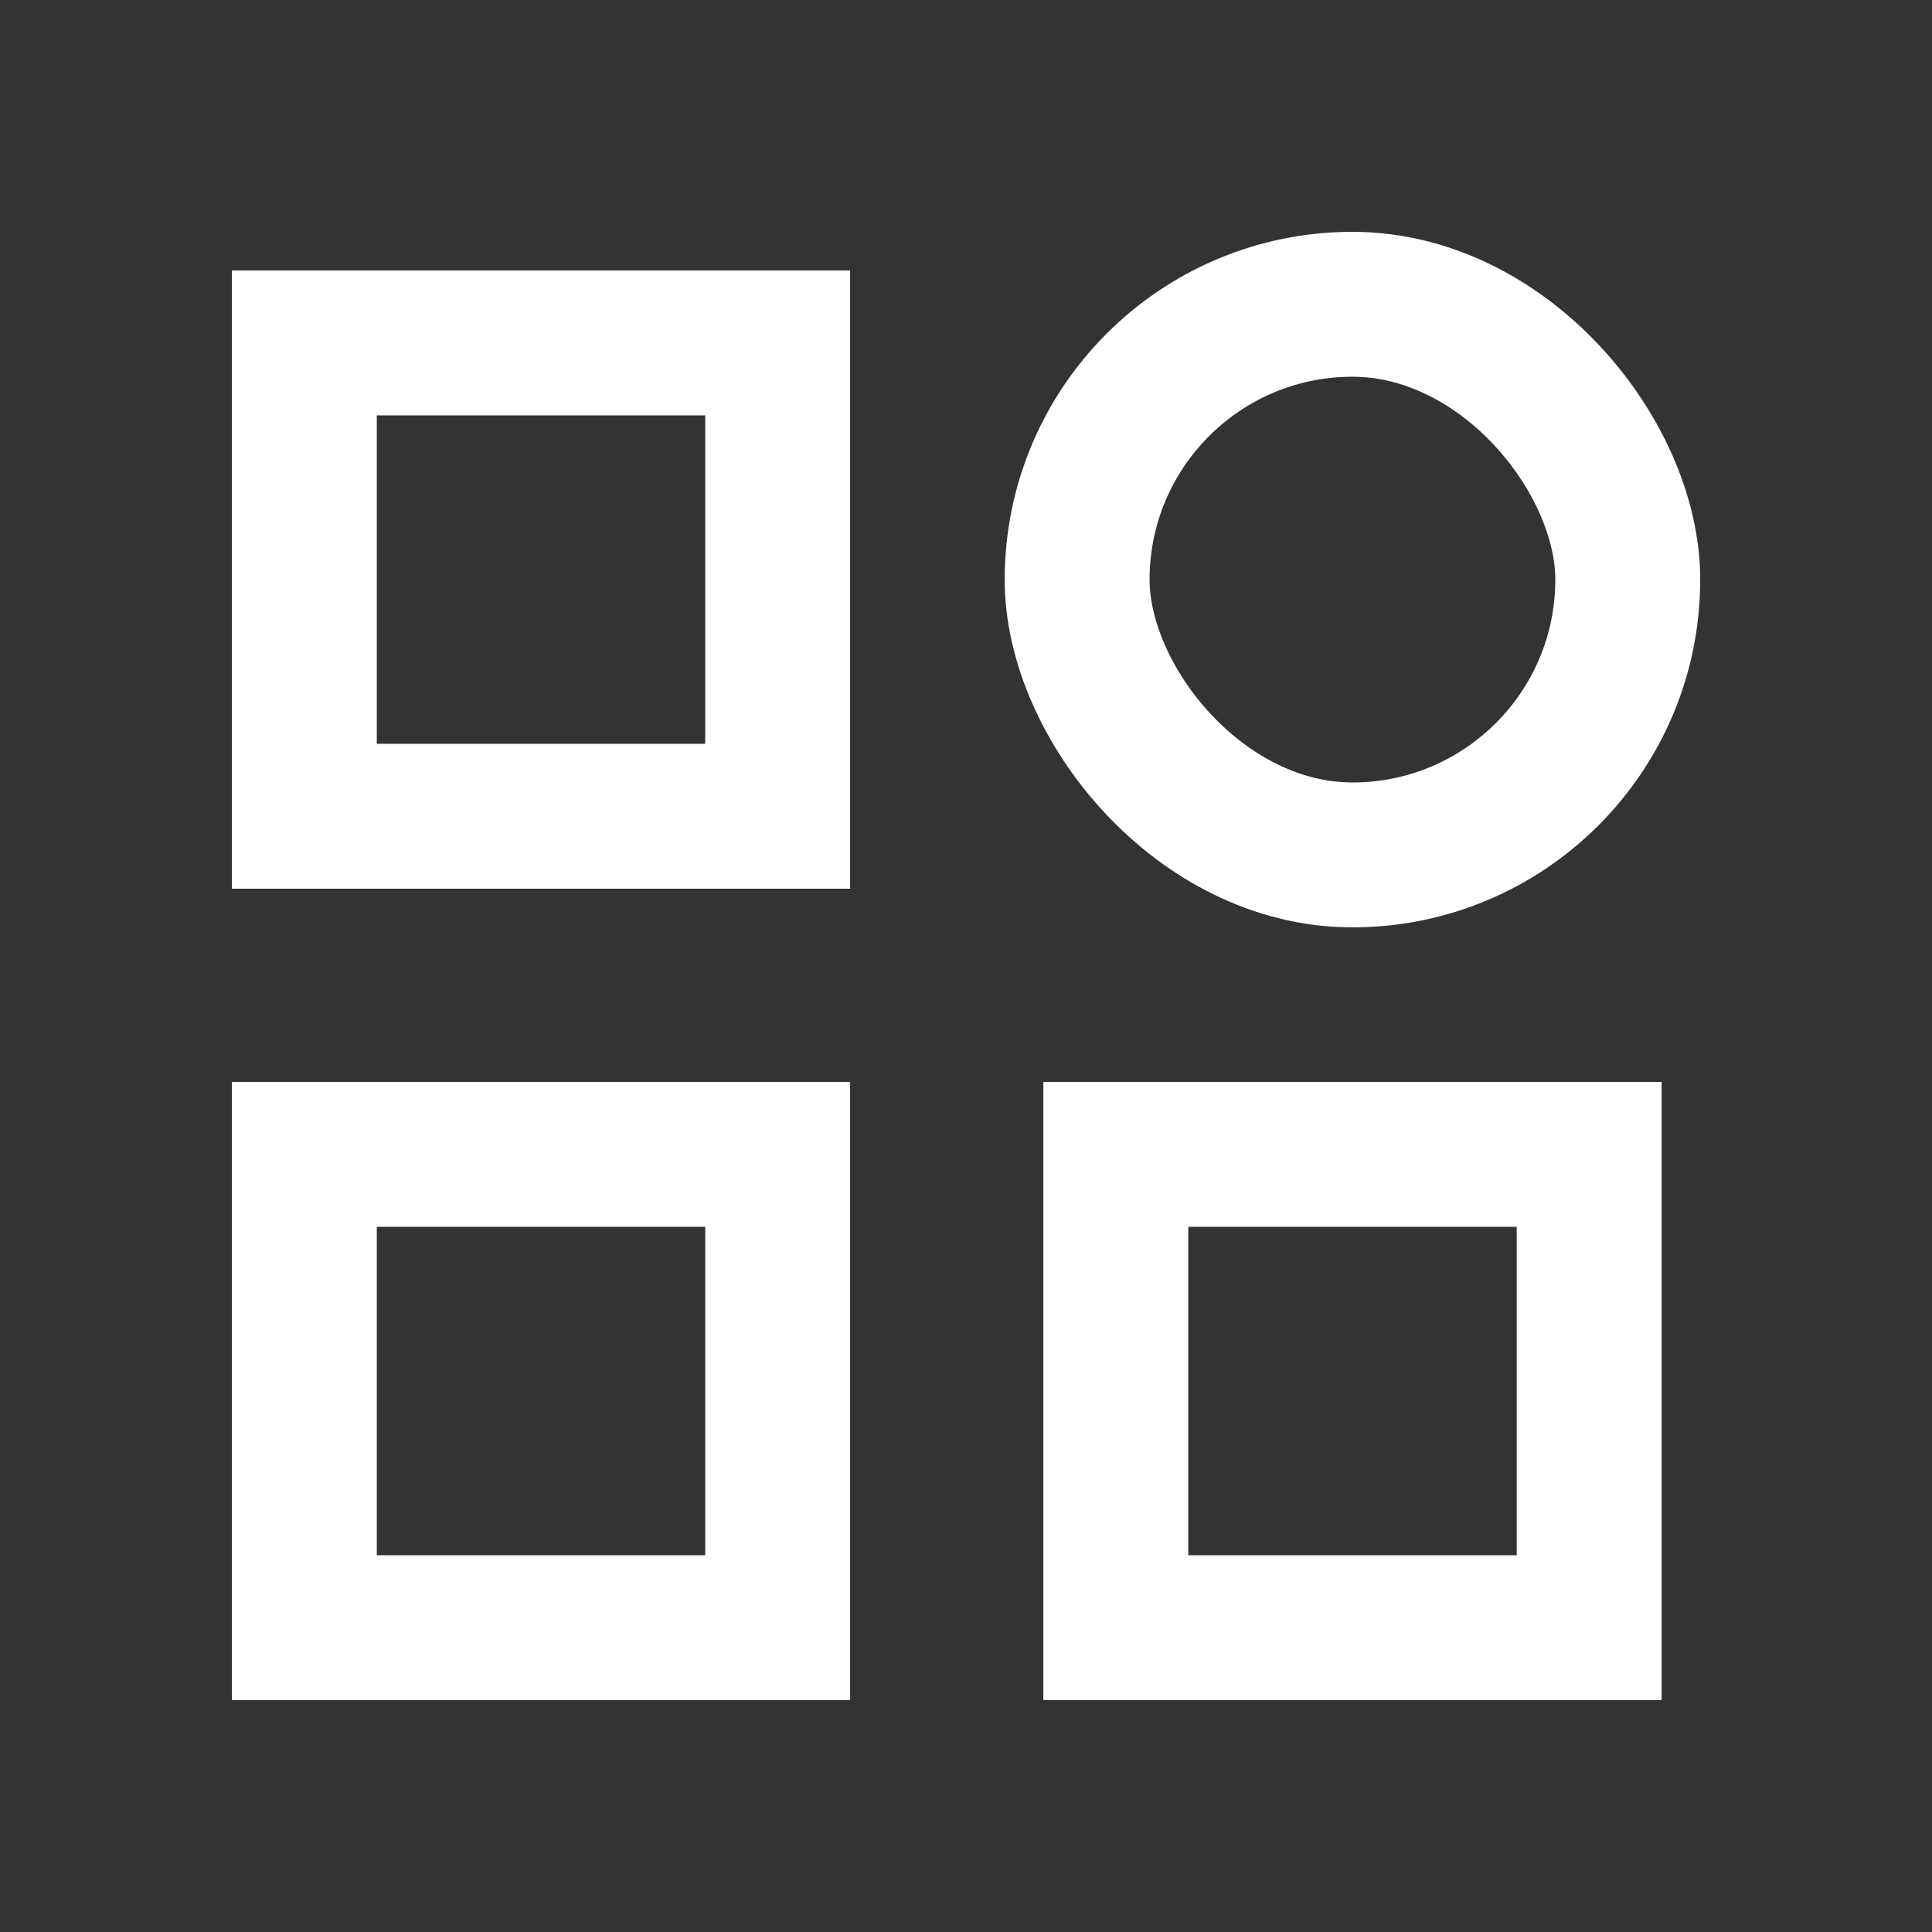
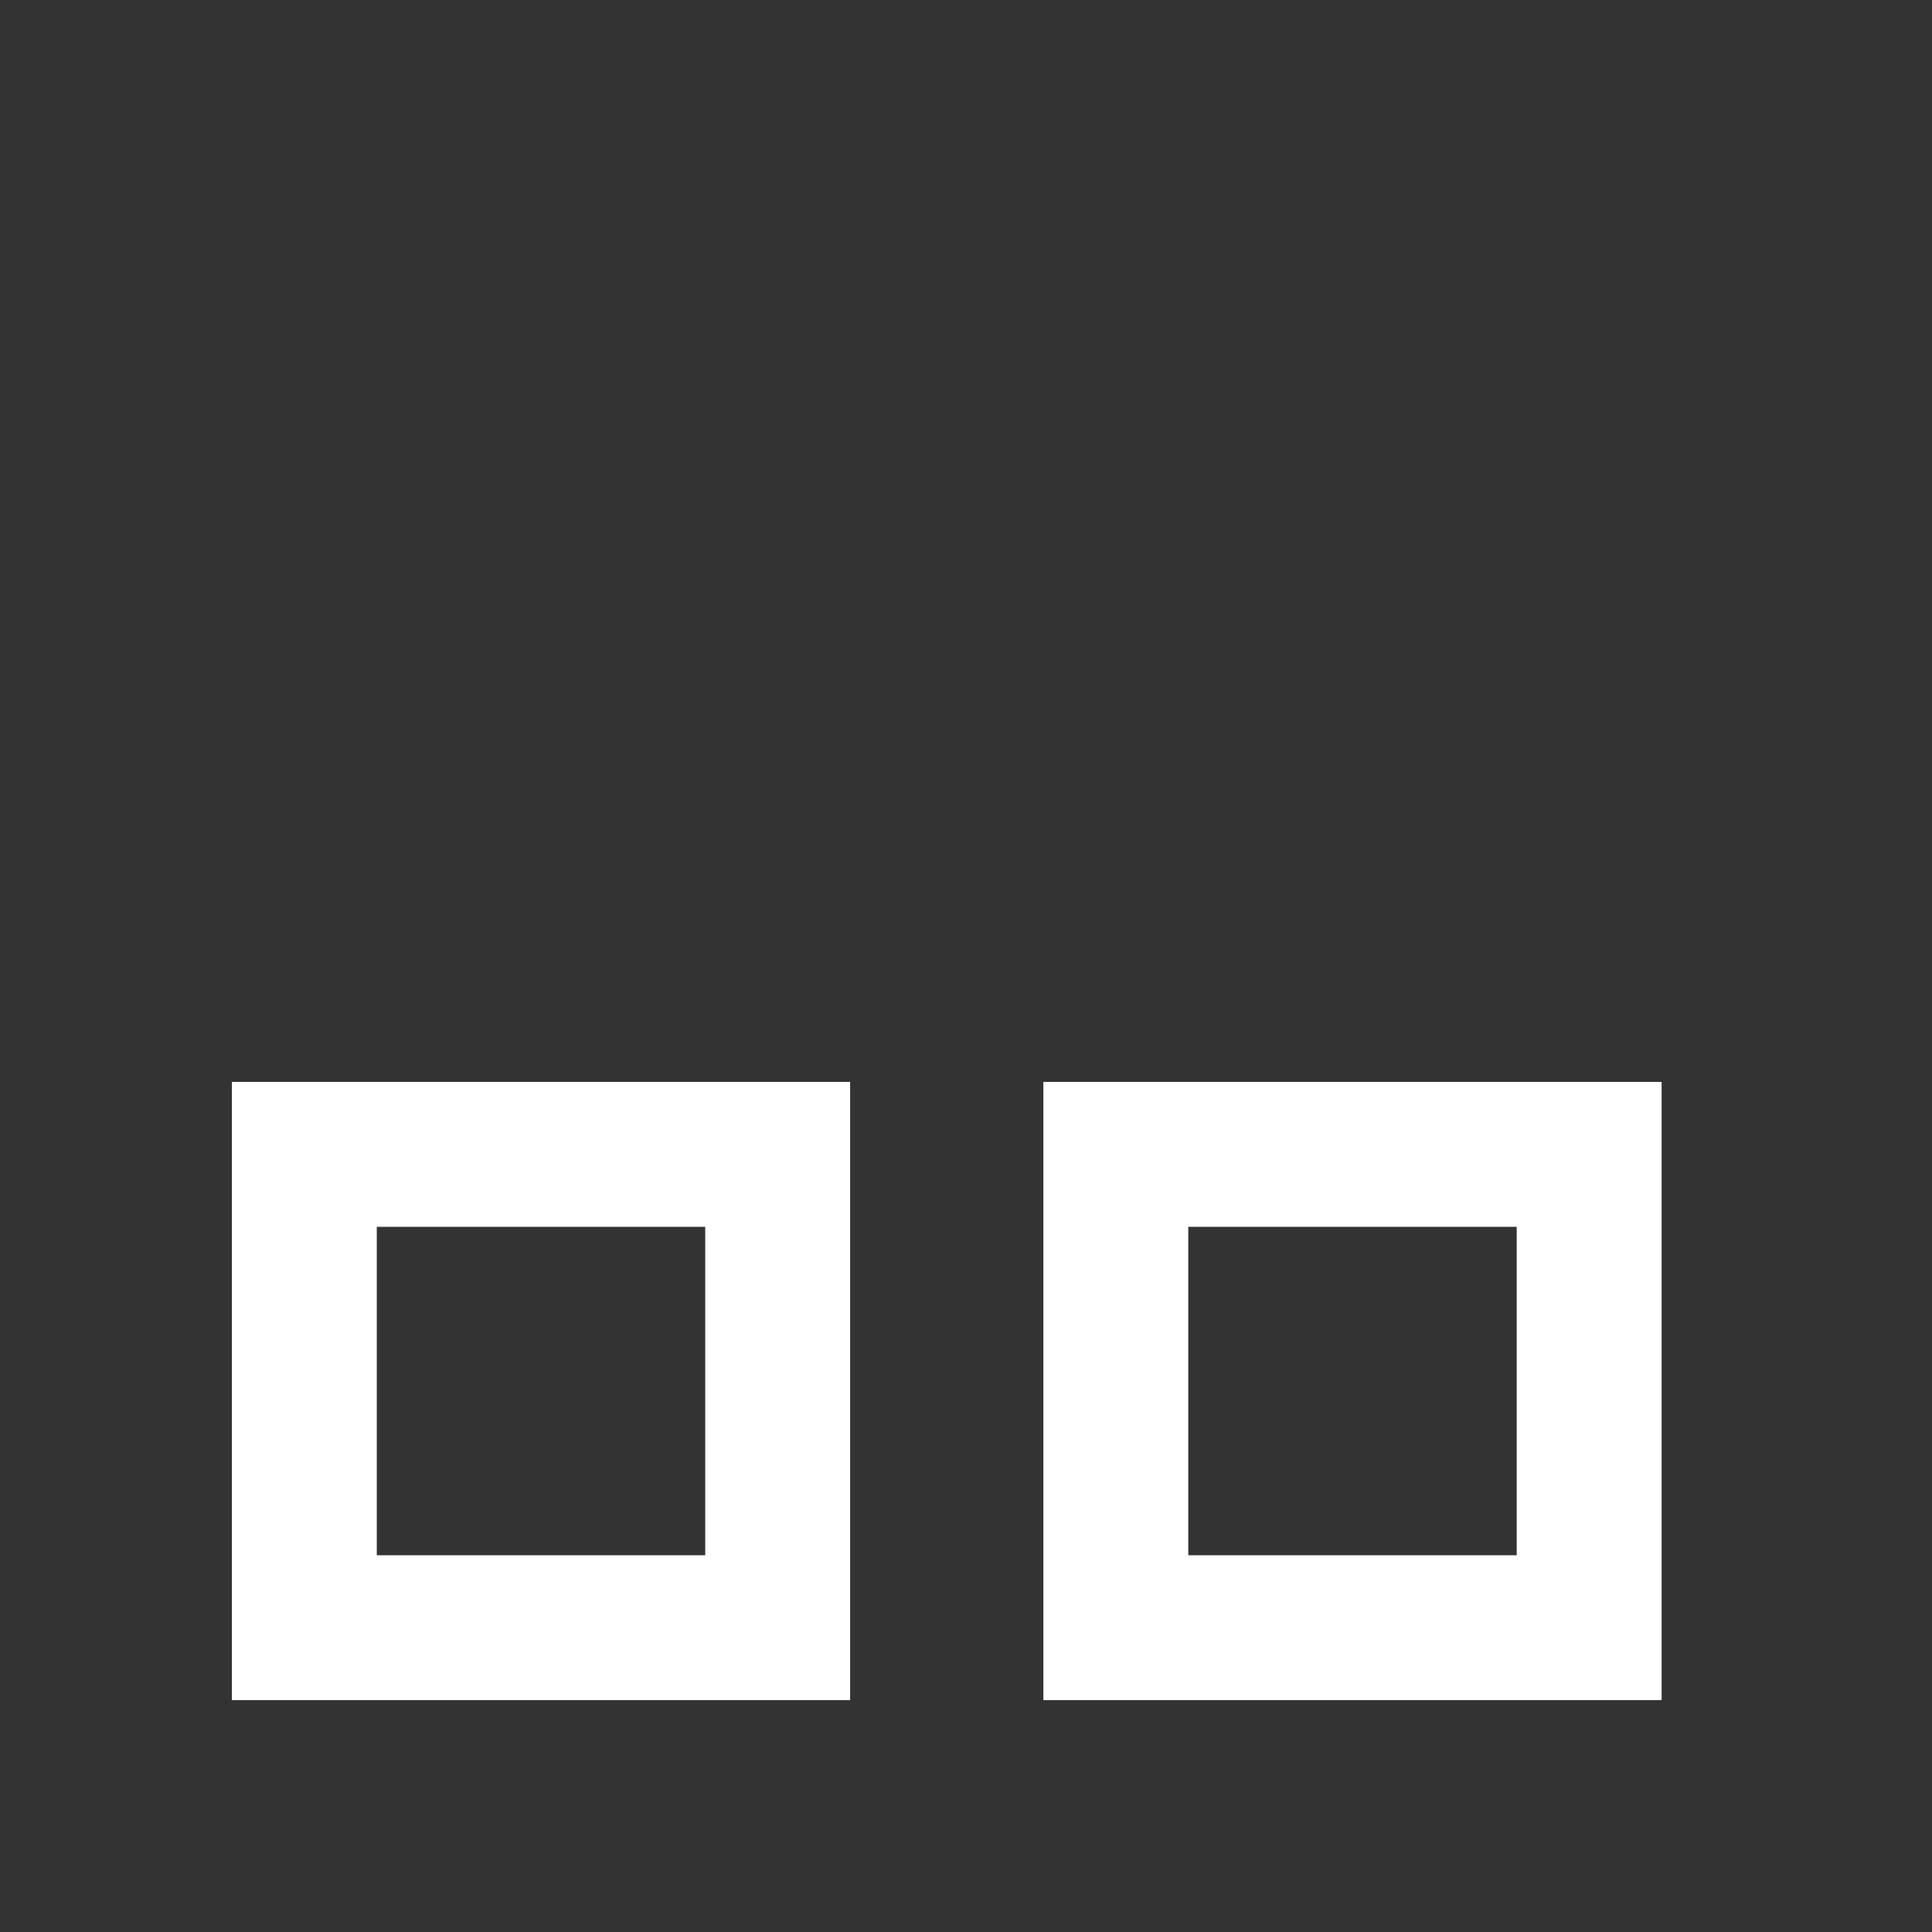
<svg xmlns="http://www.w3.org/2000/svg" width="40" height="40" viewBox="0 0 40 40" fill="none">
  <rect x="0" y="0" width="40" height="40" fill="#333333" stroke="none" />
-   <rect x="6.301" y="7.1" width="9.8" height="9.8" stroke="#ffffff" stroke-width="3" />
  <rect x="6.301" y="23.9" width="9.8" height="9.8" stroke="#ffffff" stroke-width="3" />
  <rect x="23.102" y="23.9" width="9.8" height="9.8" stroke="#ffffff" stroke-width="3" />
-   <rect x="22.301" y="6.3" width="11.4" height="11.4" rx="5.7" stroke="#ffffff" stroke-width="3" />
</svg>